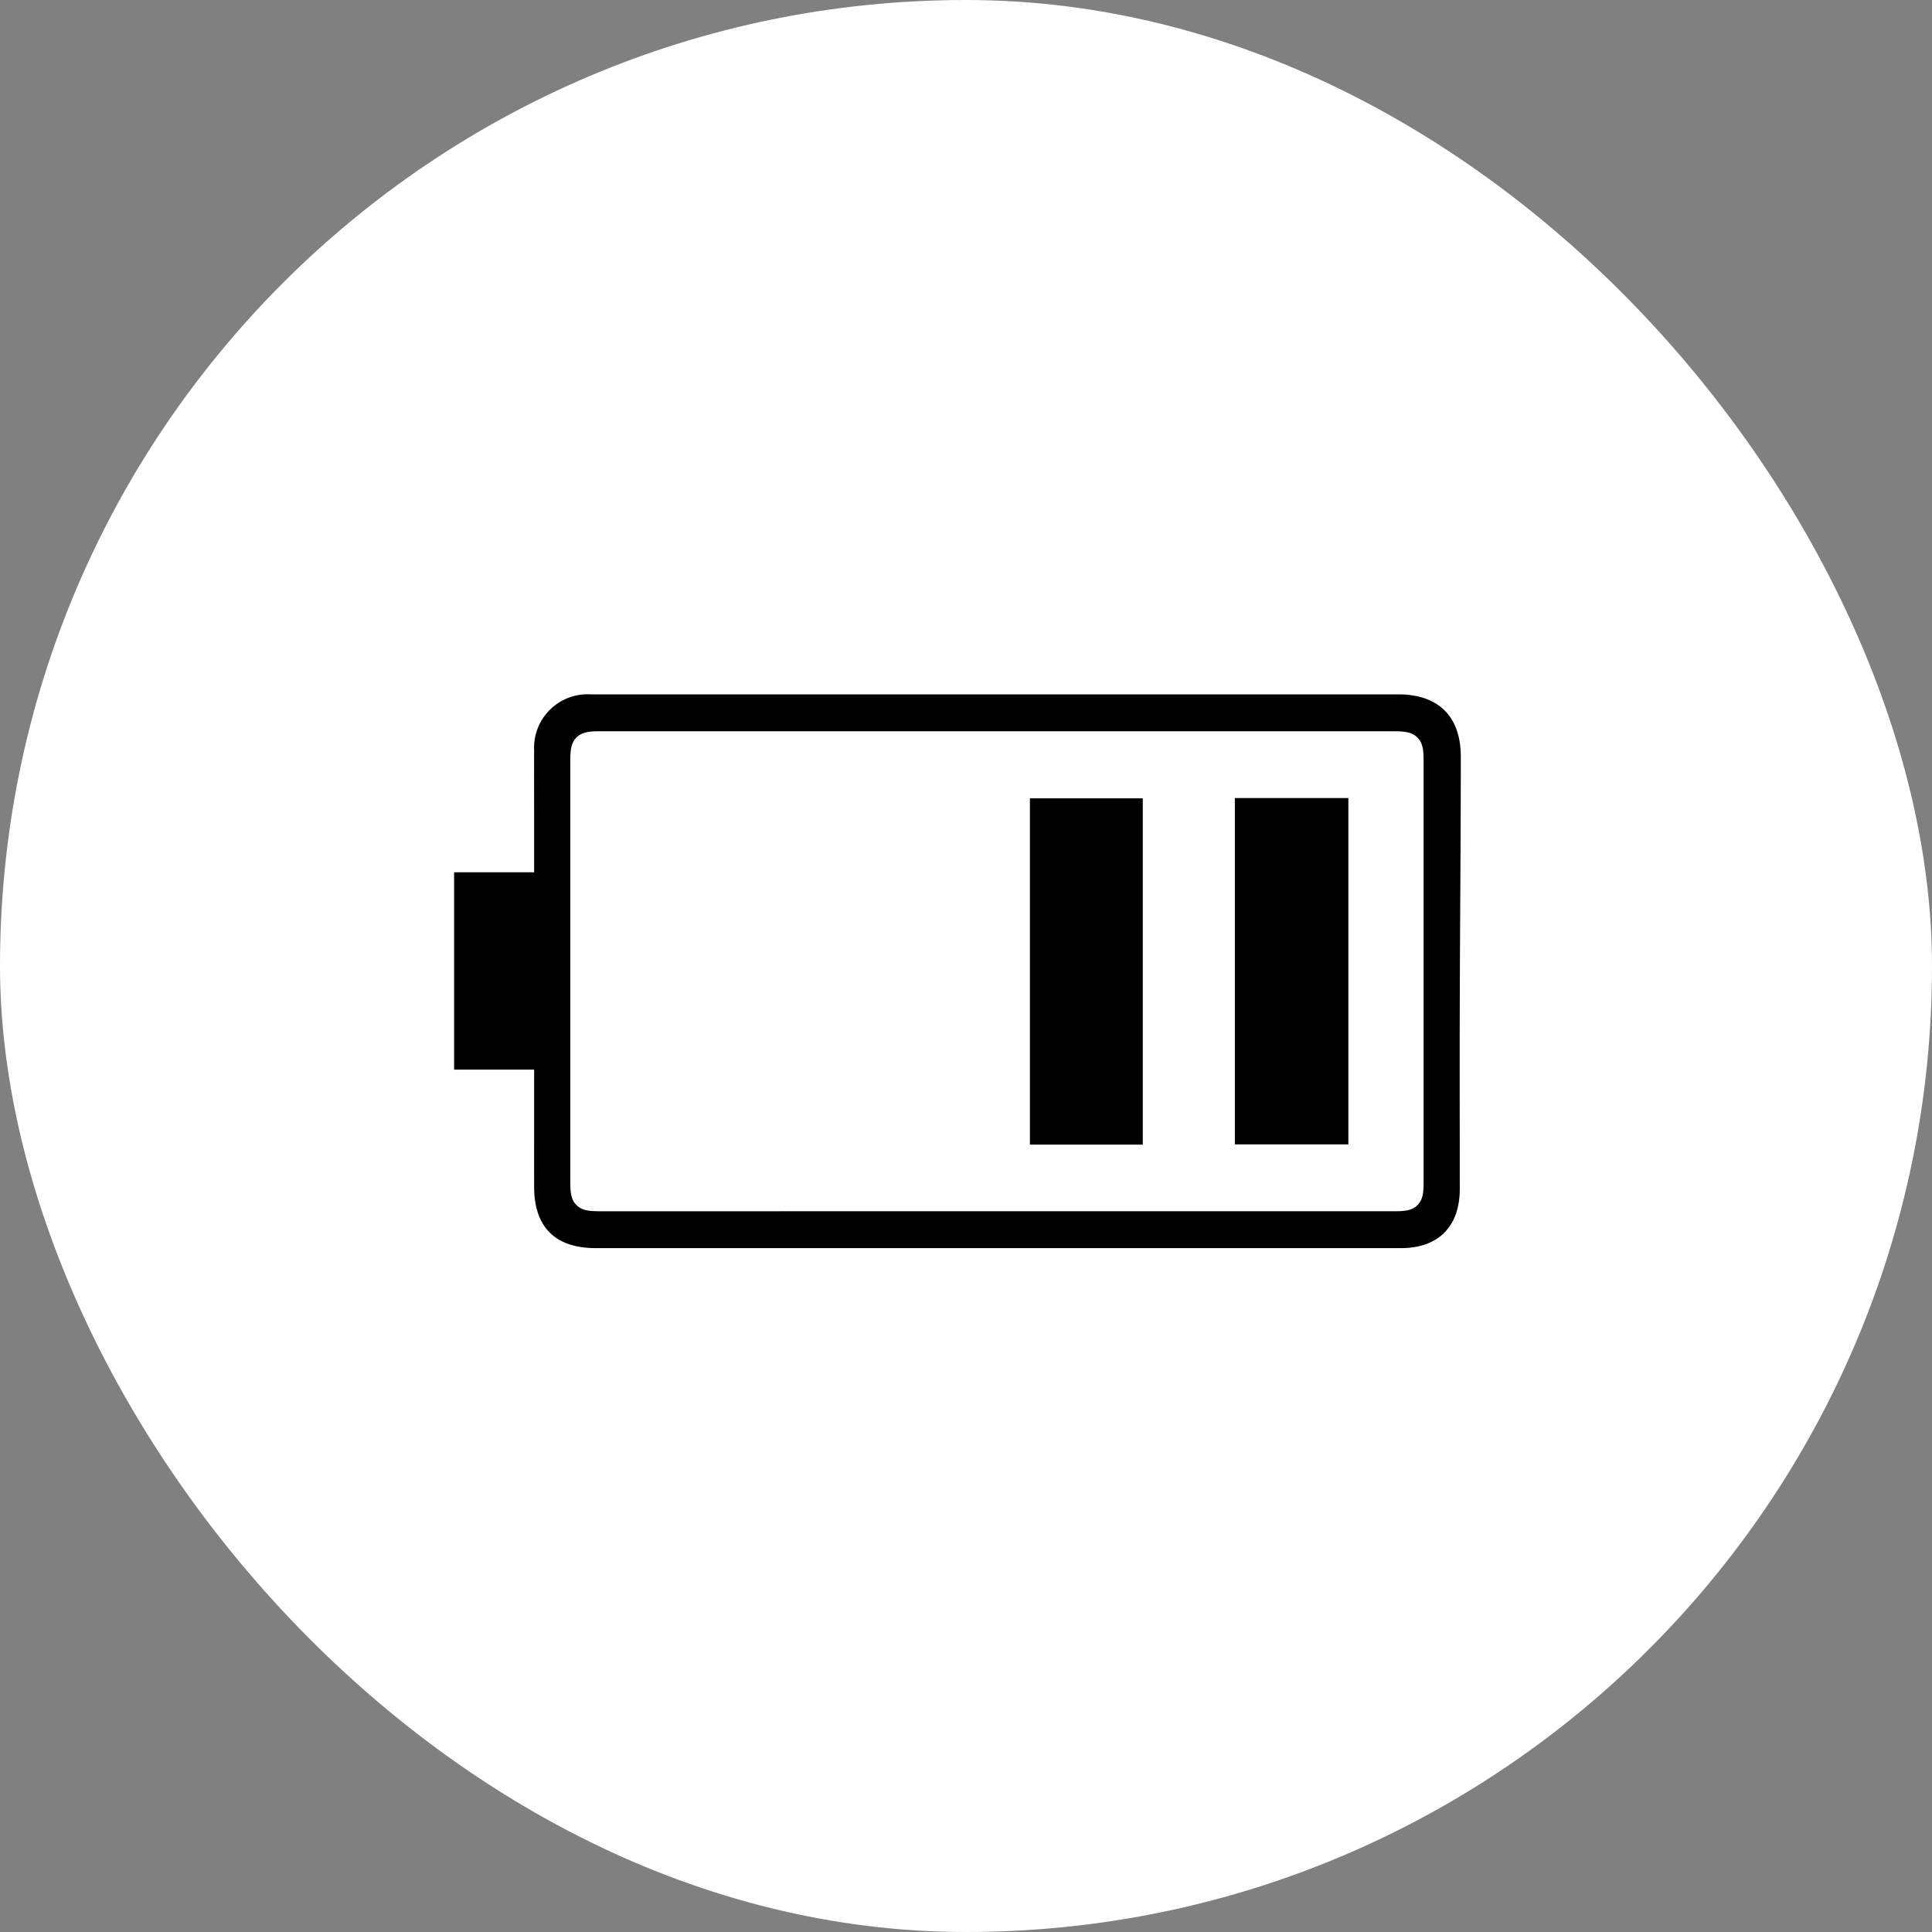
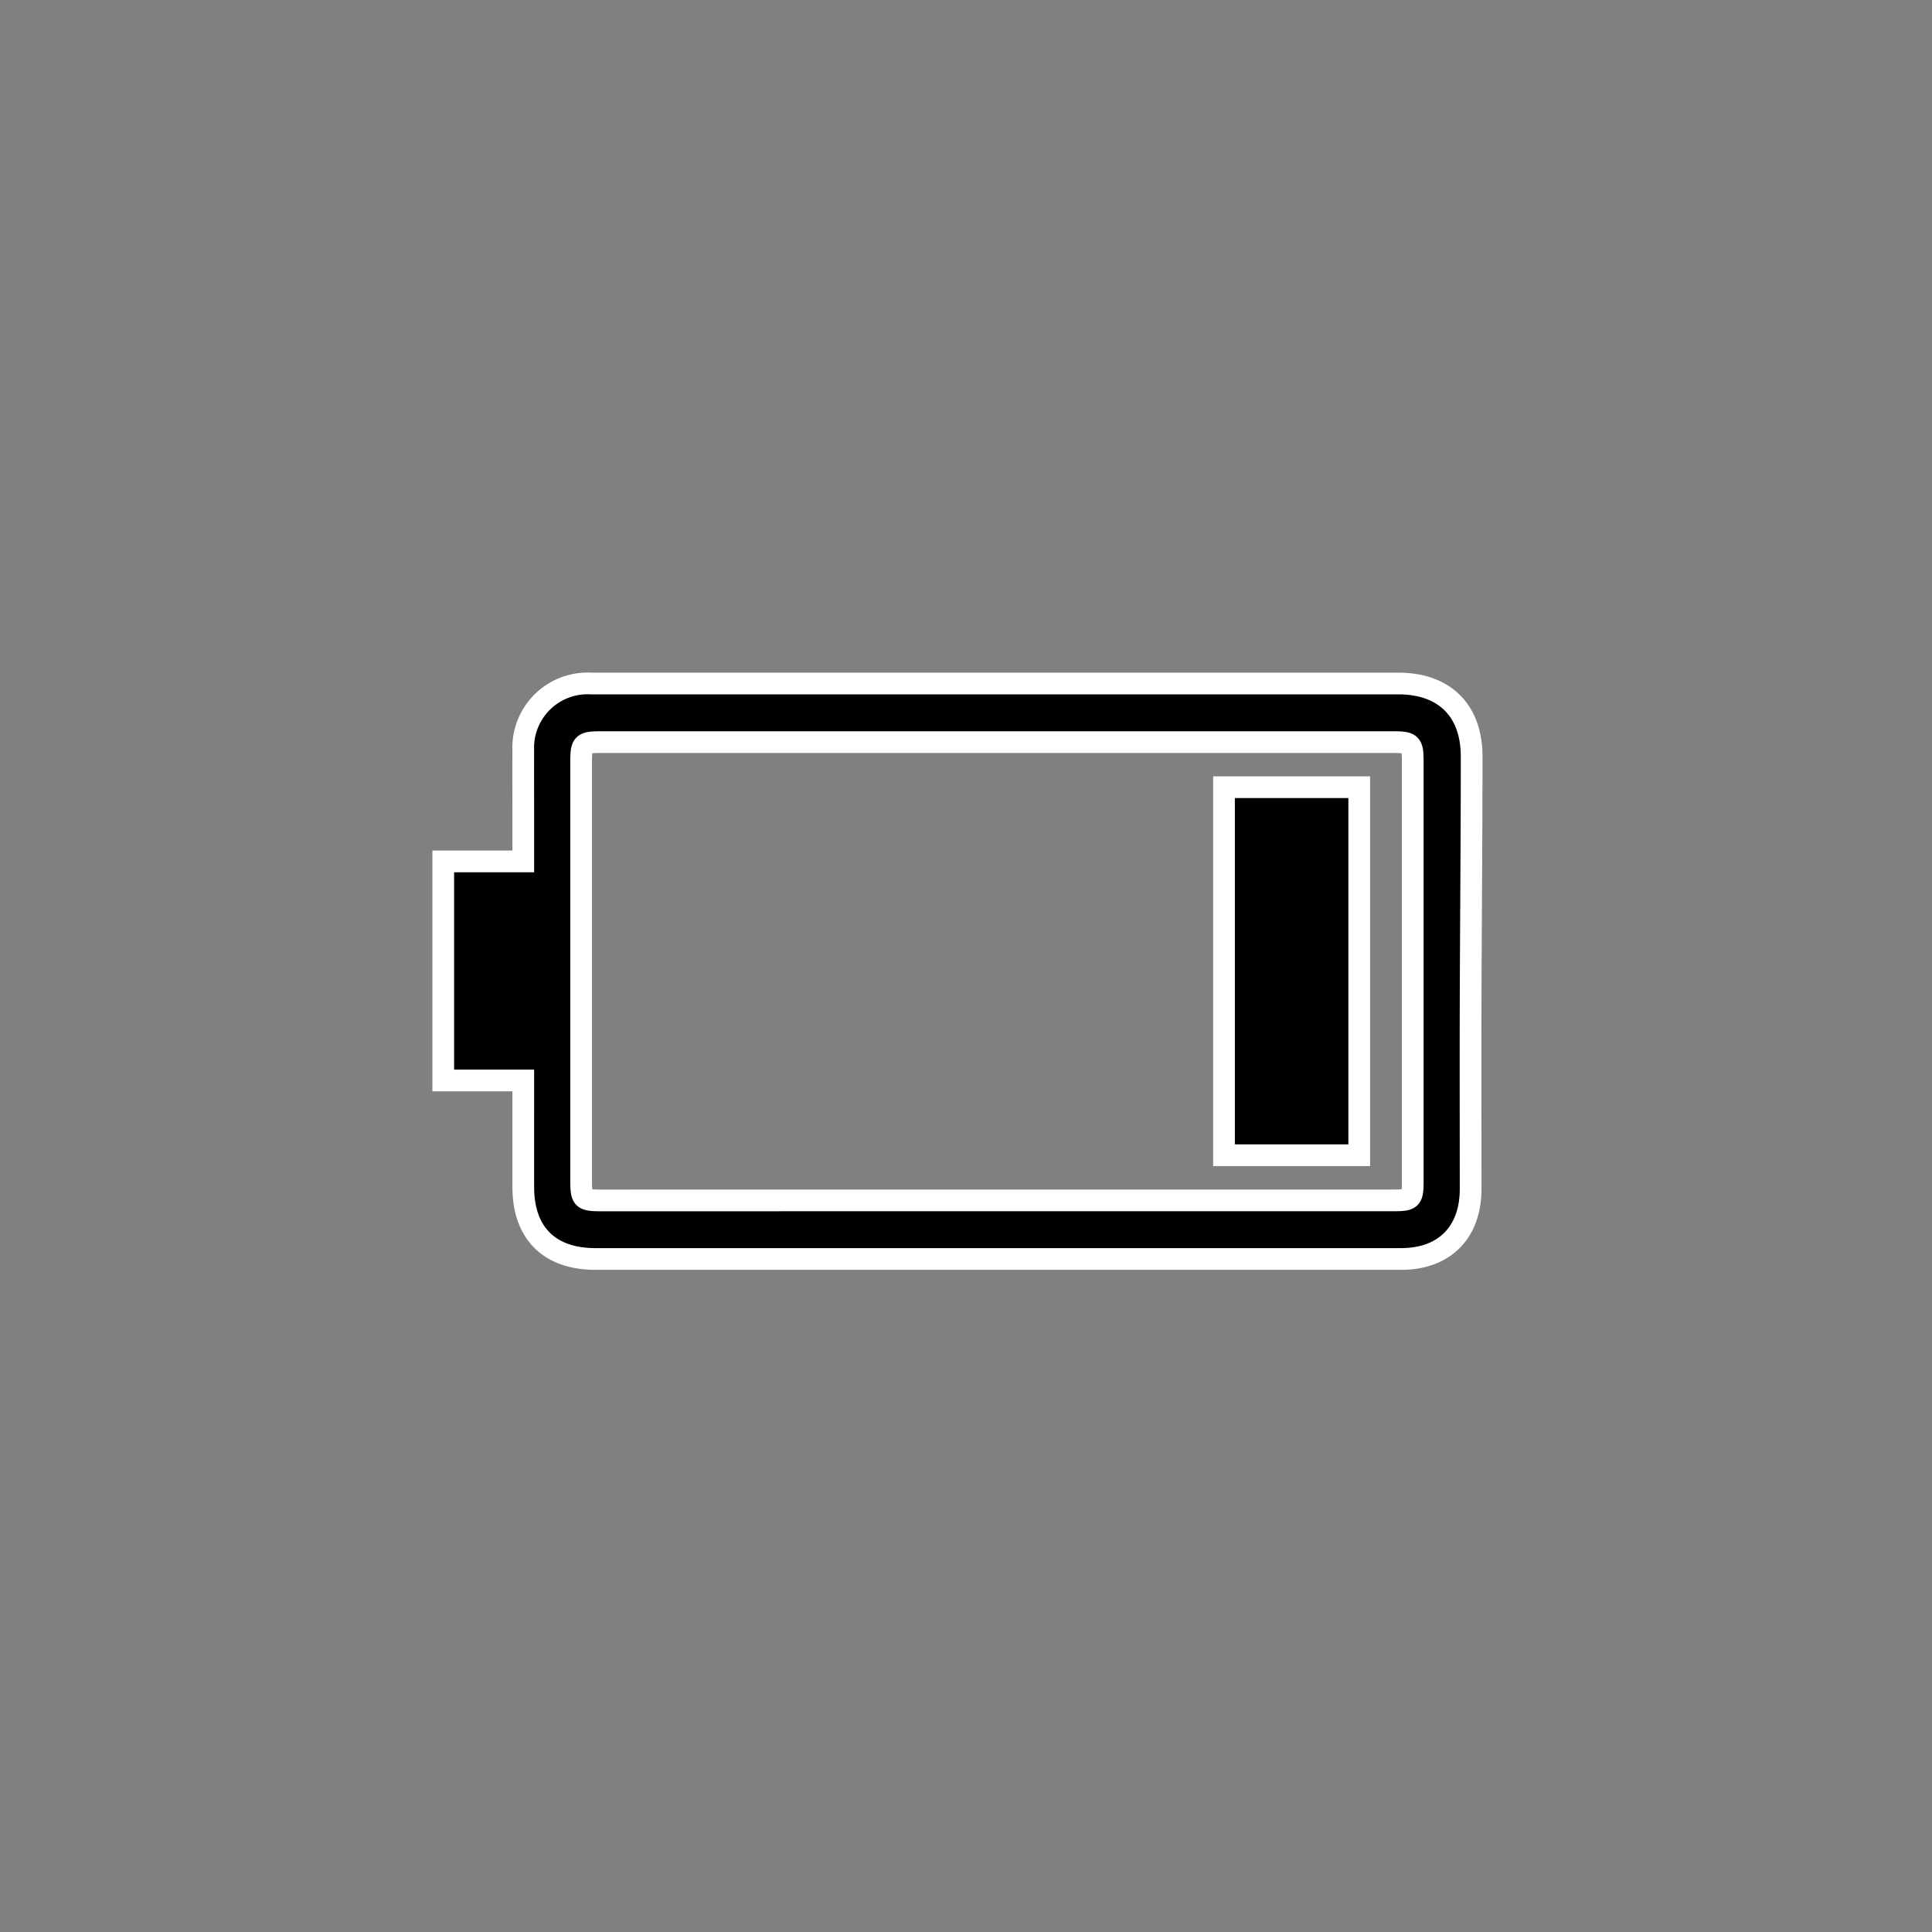
<svg xmlns="http://www.w3.org/2000/svg" width="178" height="178" viewBox="0 0 178 178">
  <rect x="0" y="0" width="178" height="178" fill="#808080" stroke="none" />
  <g id="Group_63" data-name="Group 63" transform="translate(-762 -1307)">
-     <rect id="Rectangle_71" data-name="Rectangle 71" width="178" height="178" rx="89" transform="translate(762 1307)" fill="#fff" />
    <g id="Group_47" data-name="Group 47" transform="translate(676.428 1061.065)">
      <path id="Path_118" data-name="Path 118" d="M133.783,345.482h-7.374V325.3h7.374V321.09c0-1.994-.012-3.988,0-5.982a5.929,5.929,0,0,1,6.246-6.2q37.185,0,74.371,0c4.244,0,6.762,2.472,6.759,6.741,0,7.567-.072,15.133-.094,22.7-.017,5.71,0,11.421,0,17.131,0,4.01-2.427,6.447-6.4,6.447H140.432c-4.248,0-6.646-2.388-6.649-6.624C133.781,352.094,133.783,348.885,133.783,345.482ZM177.37,356.53q18.286,0,36.572,0c1.661,0,1.79-.122,1.79-1.77q0-19.306,0-38.612c0-1.715-.128-1.84-1.881-1.84q-36.436,0-72.872,0c-1.74,0-1.865.121-1.866,1.851q0,19.237,0,38.475c0,1.805.1,1.9,1.957,1.9Q159.22,356.531,177.37,356.53Z" transform="translate(0 0)" stroke="#fff" stroke-width="2" />
-       <path id="Path_119" data-name="Path 119" d="M333.886,378.039h-12.4V344.133h12.4Z" transform="translate(-142.026 -25.646)" stroke="#fff" stroke-width="2" />
      <path id="Path_120" data-name="Path 120" d="M390.927,344.037h12.458v33.908H390.927Z" transform="translate(-192.584 -25.576)" stroke="#fff" stroke-width="2" />
    </g>
  </g>
</svg>